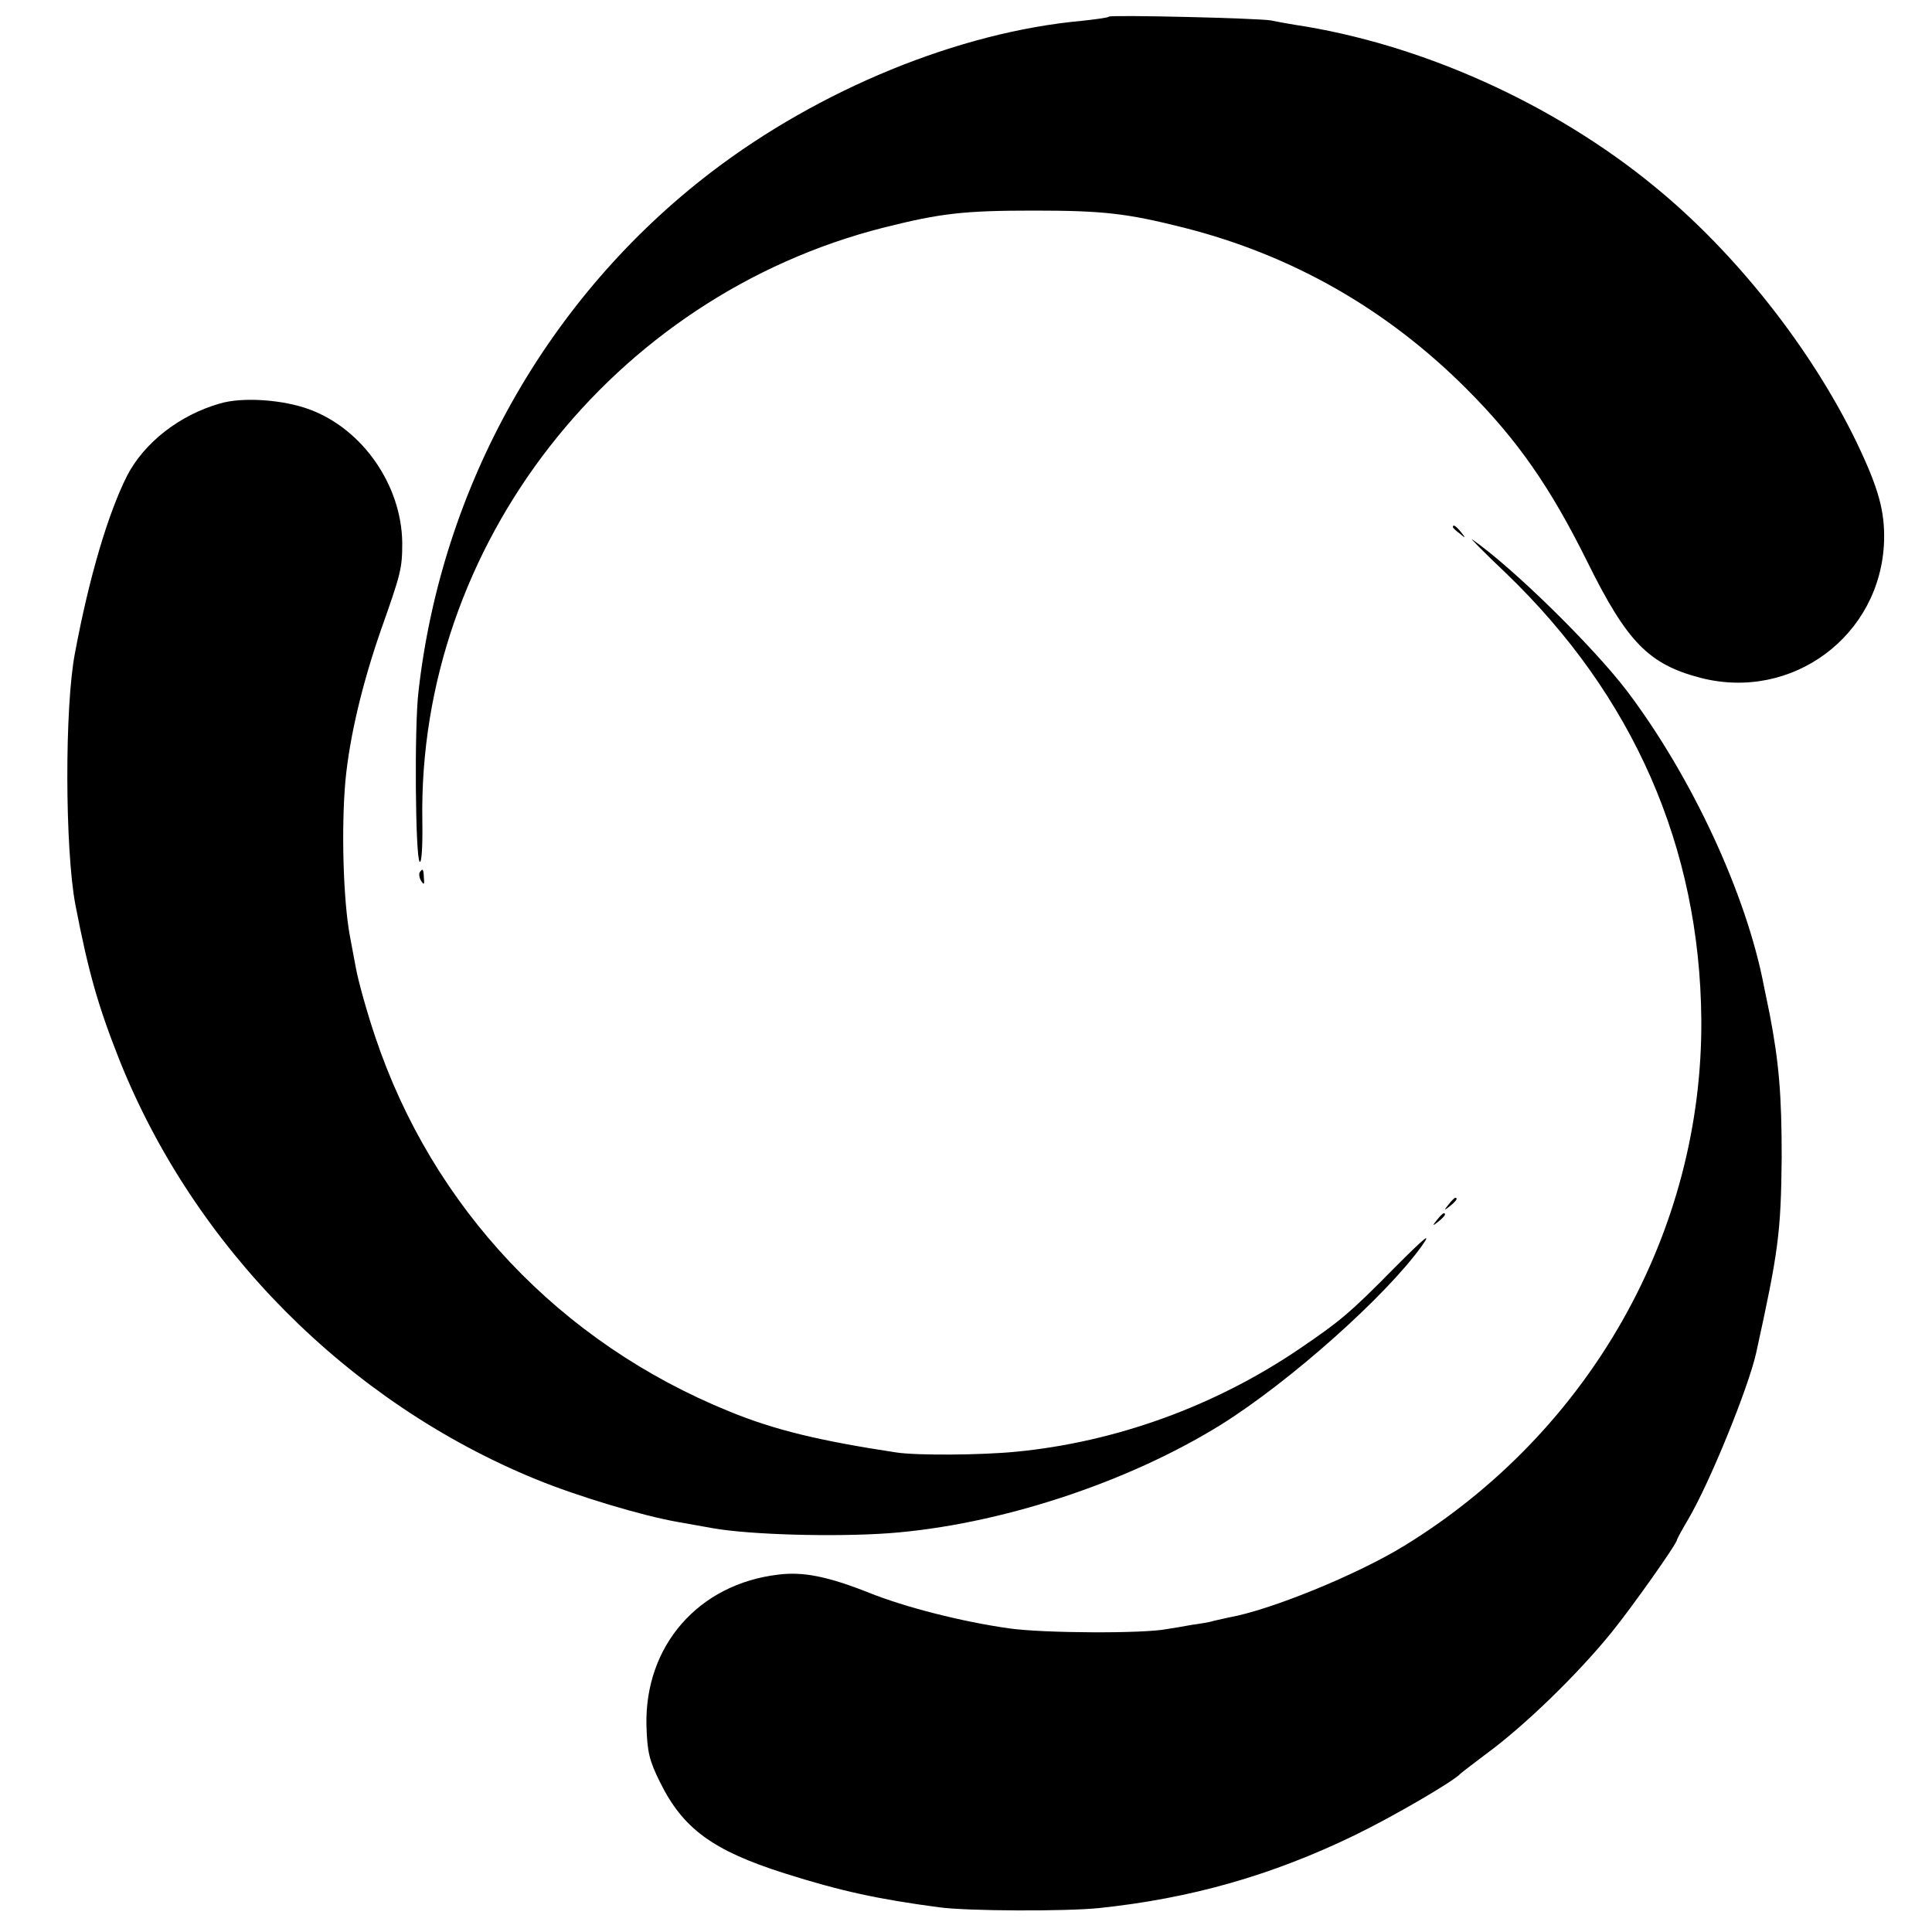
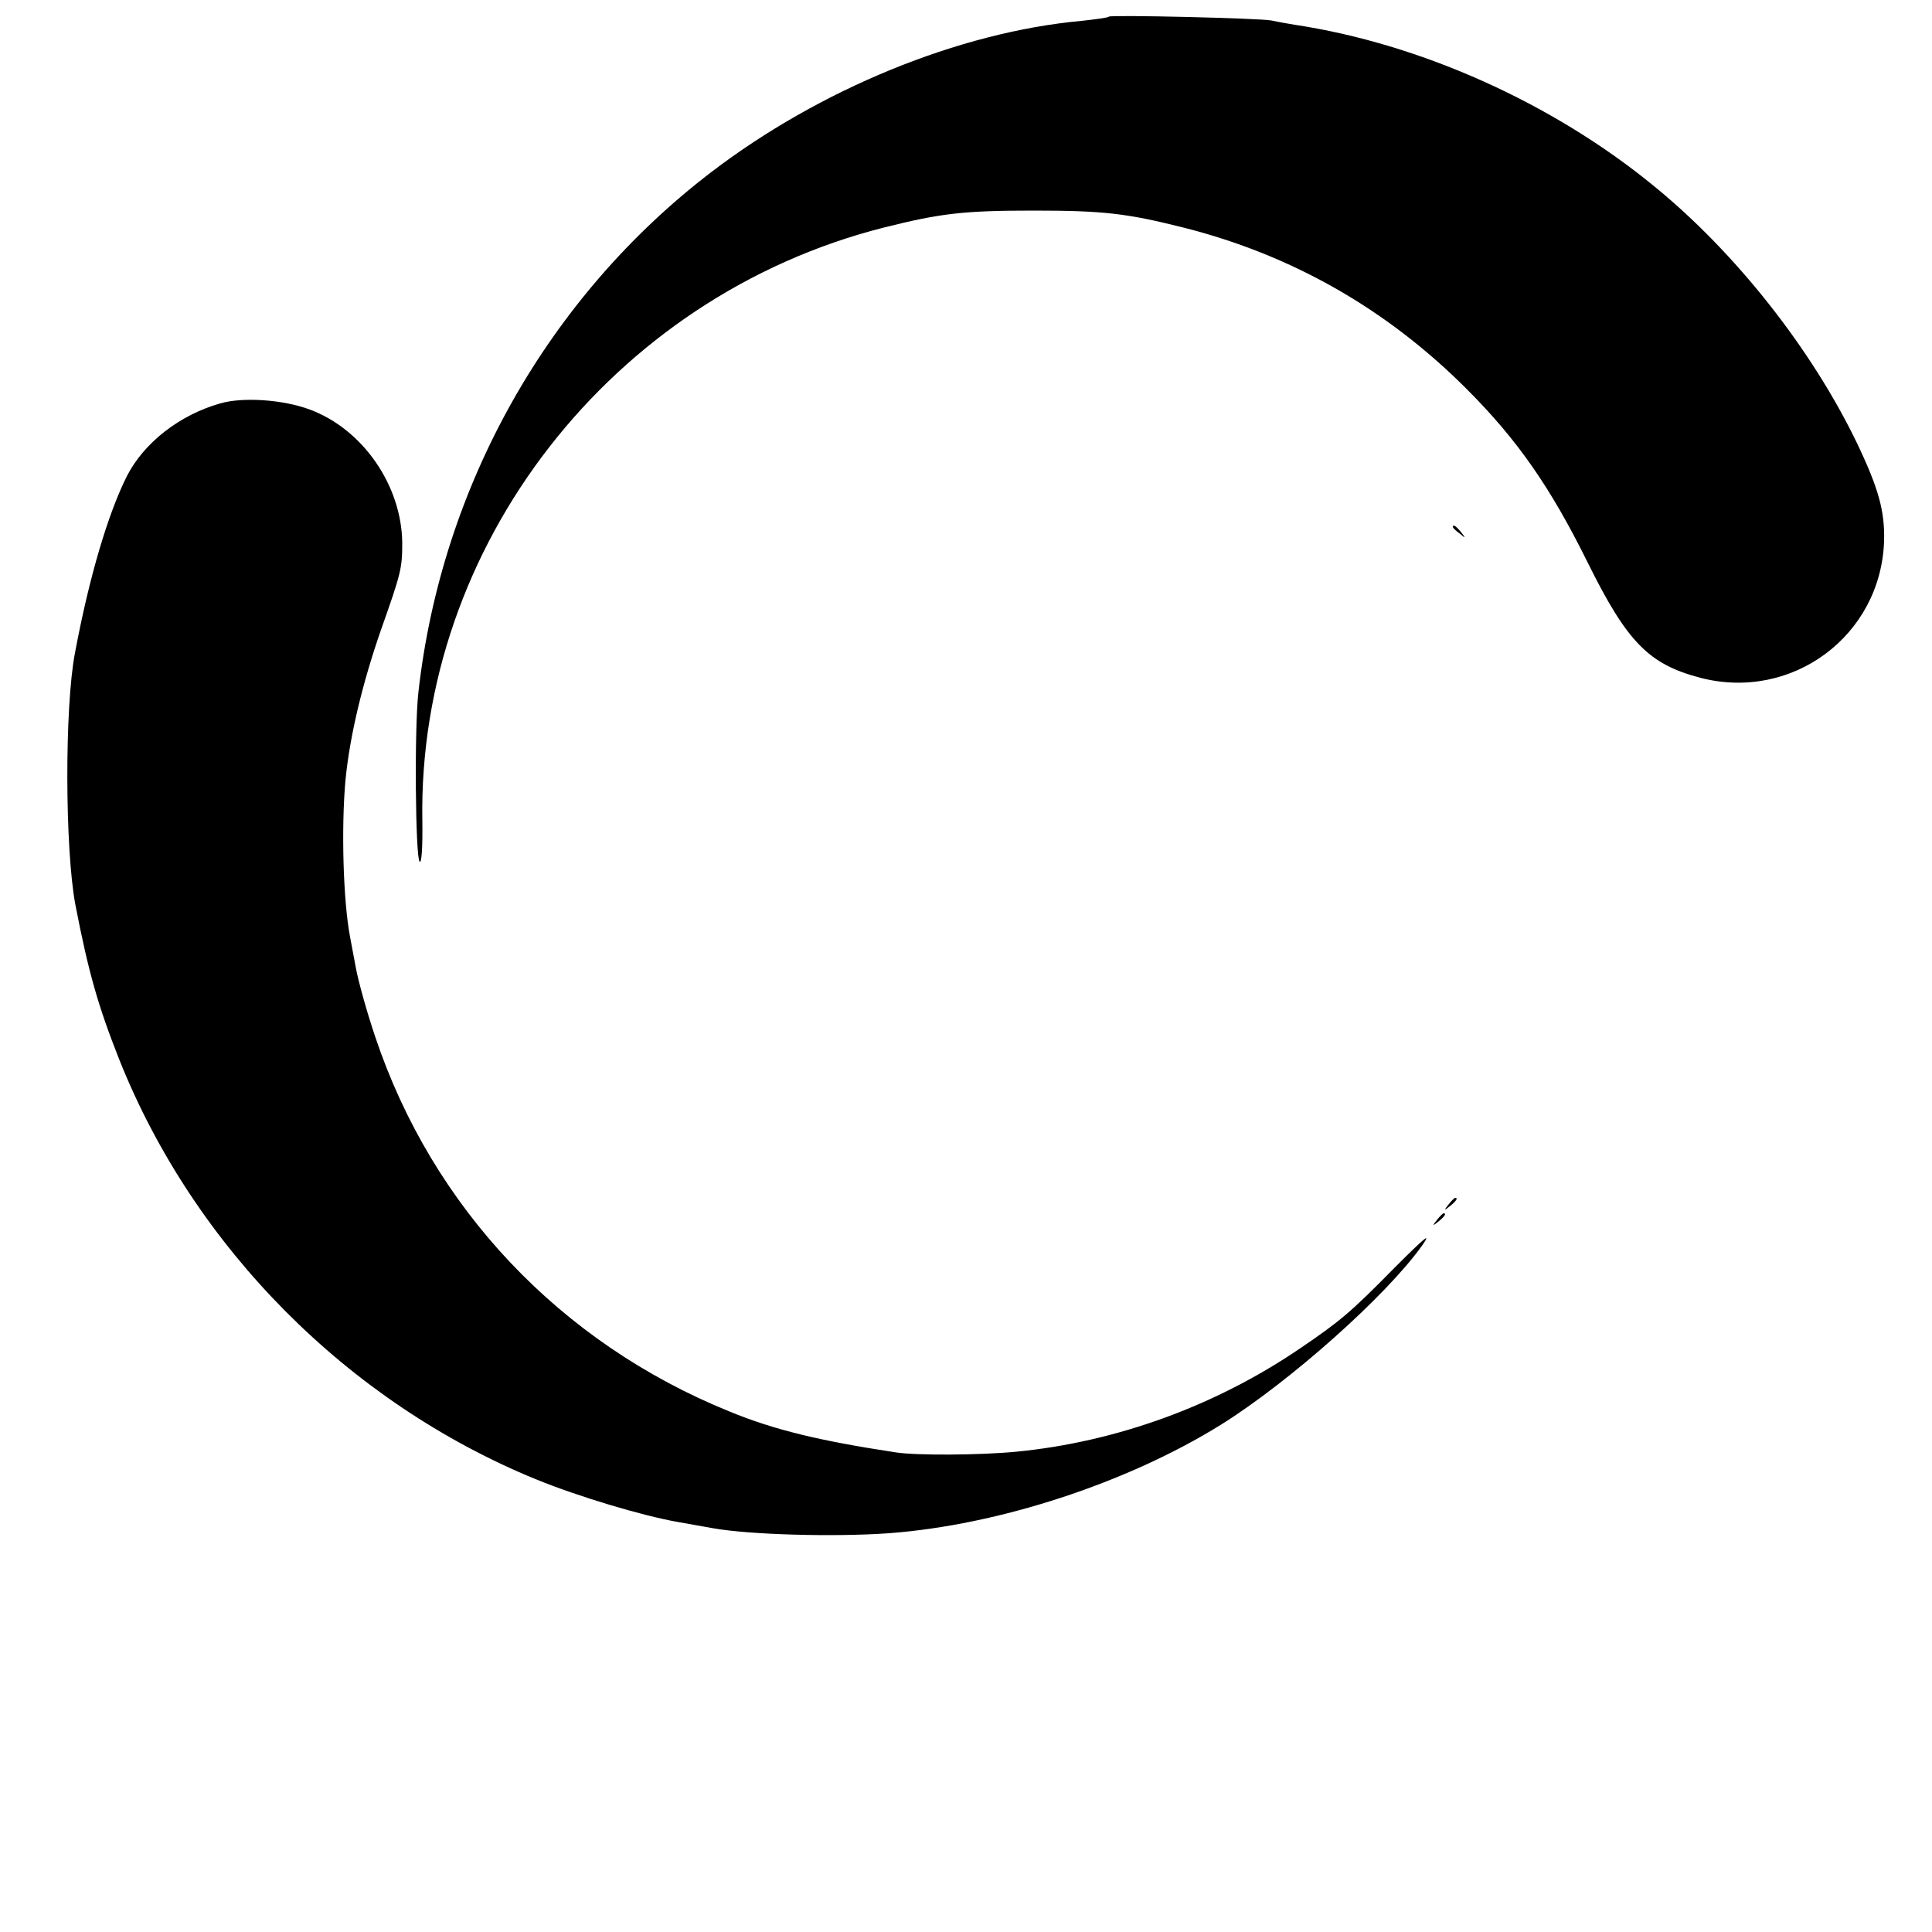
<svg xmlns="http://www.w3.org/2000/svg" version="1" width="666.667" height="666.667" viewBox="0 0 500 500">
  <path d="M287 4.3c-.3.3-3.5.7-7.1 1.1-31.7 2.9-67.8 17.7-95.9 39.2-42.2 32.3-69.7 81.1-75.7 134.4-1.1 9.2-.8 42.9.3 44 .5.5.8-3.5.7-10.6-1.2-71.1 49.1-135.7 119.4-153.5 14.7-3.7 20.7-4.4 38.8-4.4 18 0 24.1.7 38.8 4.4 28.1 7.1 52.6 21.1 73.2 41.7 13.3 13.3 21.8 25.6 31.4 45 10.2 20.6 15.8 26.3 29.1 29.8 23.8 6.2 46.8-10.9 47.6-35.4.2-7.7-1.4-13.6-7.1-25.5-11.7-24.2-31.3-49.1-52.4-66.3-26.2-21.5-60.5-36.9-93.1-41.8-1.9-.3-4.6-.8-6-1.1-3.1-.6-41.4-1.5-42-1z" />
  <path d="M57 104.4c-10.6 3-19.7 10.2-24.1 18.7-4.9 9.7-9.8 26.1-13.5 45.9-2.7 14-2.6 50.7.1 65.1 3.4 17.6 5.9 26.3 11.4 40.2 19.4 48.6 59.2 88.6 107.7 108.5 11 4.5 27.7 9.5 36.9 11.1 3.3.6 7.4 1.3 9 1.6 9.5 1.7 31.5 2.3 45.5 1.3 28.4-2.1 61.7-13 86-28.1 17.9-11.2 42.7-33.3 52-46.3 2.6-3.7.9-2.3-7 5.6-11.6 11.8-14.3 14-24.6 21-21.9 14.9-47.6 24.2-73.4 26.7-9.2.9-25.7 1-31 .2-19.8-3-31.5-5.8-43.2-10.6-43.9-17.8-76.9-52.8-91.7-97-2.2-6.5-4.4-14.5-5-17.8-.6-3.3-1.3-6.9-1.5-8-1.8-9.4-2.3-28.3-1.2-40.5 1.1-11.5 4.4-25.2 9.2-39 5.2-14.7 5.5-15.9 5.5-22.6-.2-14.8-10.2-29.3-23.9-34.4-6.9-2.6-17.4-3.3-23.2-1.6zM376 136.4c0 .2.8 1 1.8 1.7 1.5 1.3 1.6 1.2.3-.4s-2.1-2.1-2.1-1.3z" />
-   <path d="M389.7 148.3c33 31.7 50.2 70.9 50.6 115.5.4 55-28.8 106.7-76.8 136.2-12.2 7.5-34.7 16.7-45.5 18.6-1.4.3-3.2.7-4 .9-.8.3-3.3.7-5.5 1-2.2.4-5.1.9-6.5 1.1-5.9 1.2-32.1 1.1-41-.2-12-1.7-26.6-5.4-36.1-9.2-10.6-4.2-17-5.5-23.4-4.7-20.7 2.4-34.7 18.4-34.2 39.1.2 6.7.7 9 3.5 14.6 5.9 12 13.6 17.7 32.2 23.6 14.5 4.6 24.2 6.7 40 8.8 7.3 1 32.7 1.1 41.5.2 23.7-2.5 44.5-8.4 66-18.8 10.1-4.9 25.7-14 27.5-16 .3-.3 3.2-2.5 6.5-5 10-7.3 23.9-20.8 32.7-31.7 5.1-6.3 16.8-22.8 16.8-23.8 0-.2 1.3-2.6 2.9-5.3 5.6-9.5 15.6-34.1 17.6-43.1 5.8-26.4 6.4-31.1 6.6-50.6 0-16.1-.7-24.5-3.1-37-.6-2.8-1.2-6-1.5-7.3-4.5-23.6-18.5-53.9-35.3-76.2-8.8-11.6-29.8-32.2-40.2-39.4-.8-.6 3.1 3.4 8.7 8.7zM108.6 225.8c-.2.4-.1 1.4.4 2.2.7 1.1.9.9.7-.8-.1-2.4-.3-2.6-1.1-1.4z" />
  <path d="M374.9 311.7c-1.3 1.6-1.2 1.7.4.4 1.6-1.3 2.1-2.1 1.3-2.1-.2 0-1 .8-1.7 1.7zM371.9 315.7c-1.3 1.6-1.2 1.7.4.4 1.6-1.3 2.1-2.1 1.3-2.1-.2 0-1 .8-1.7 1.7z" />
</svg>